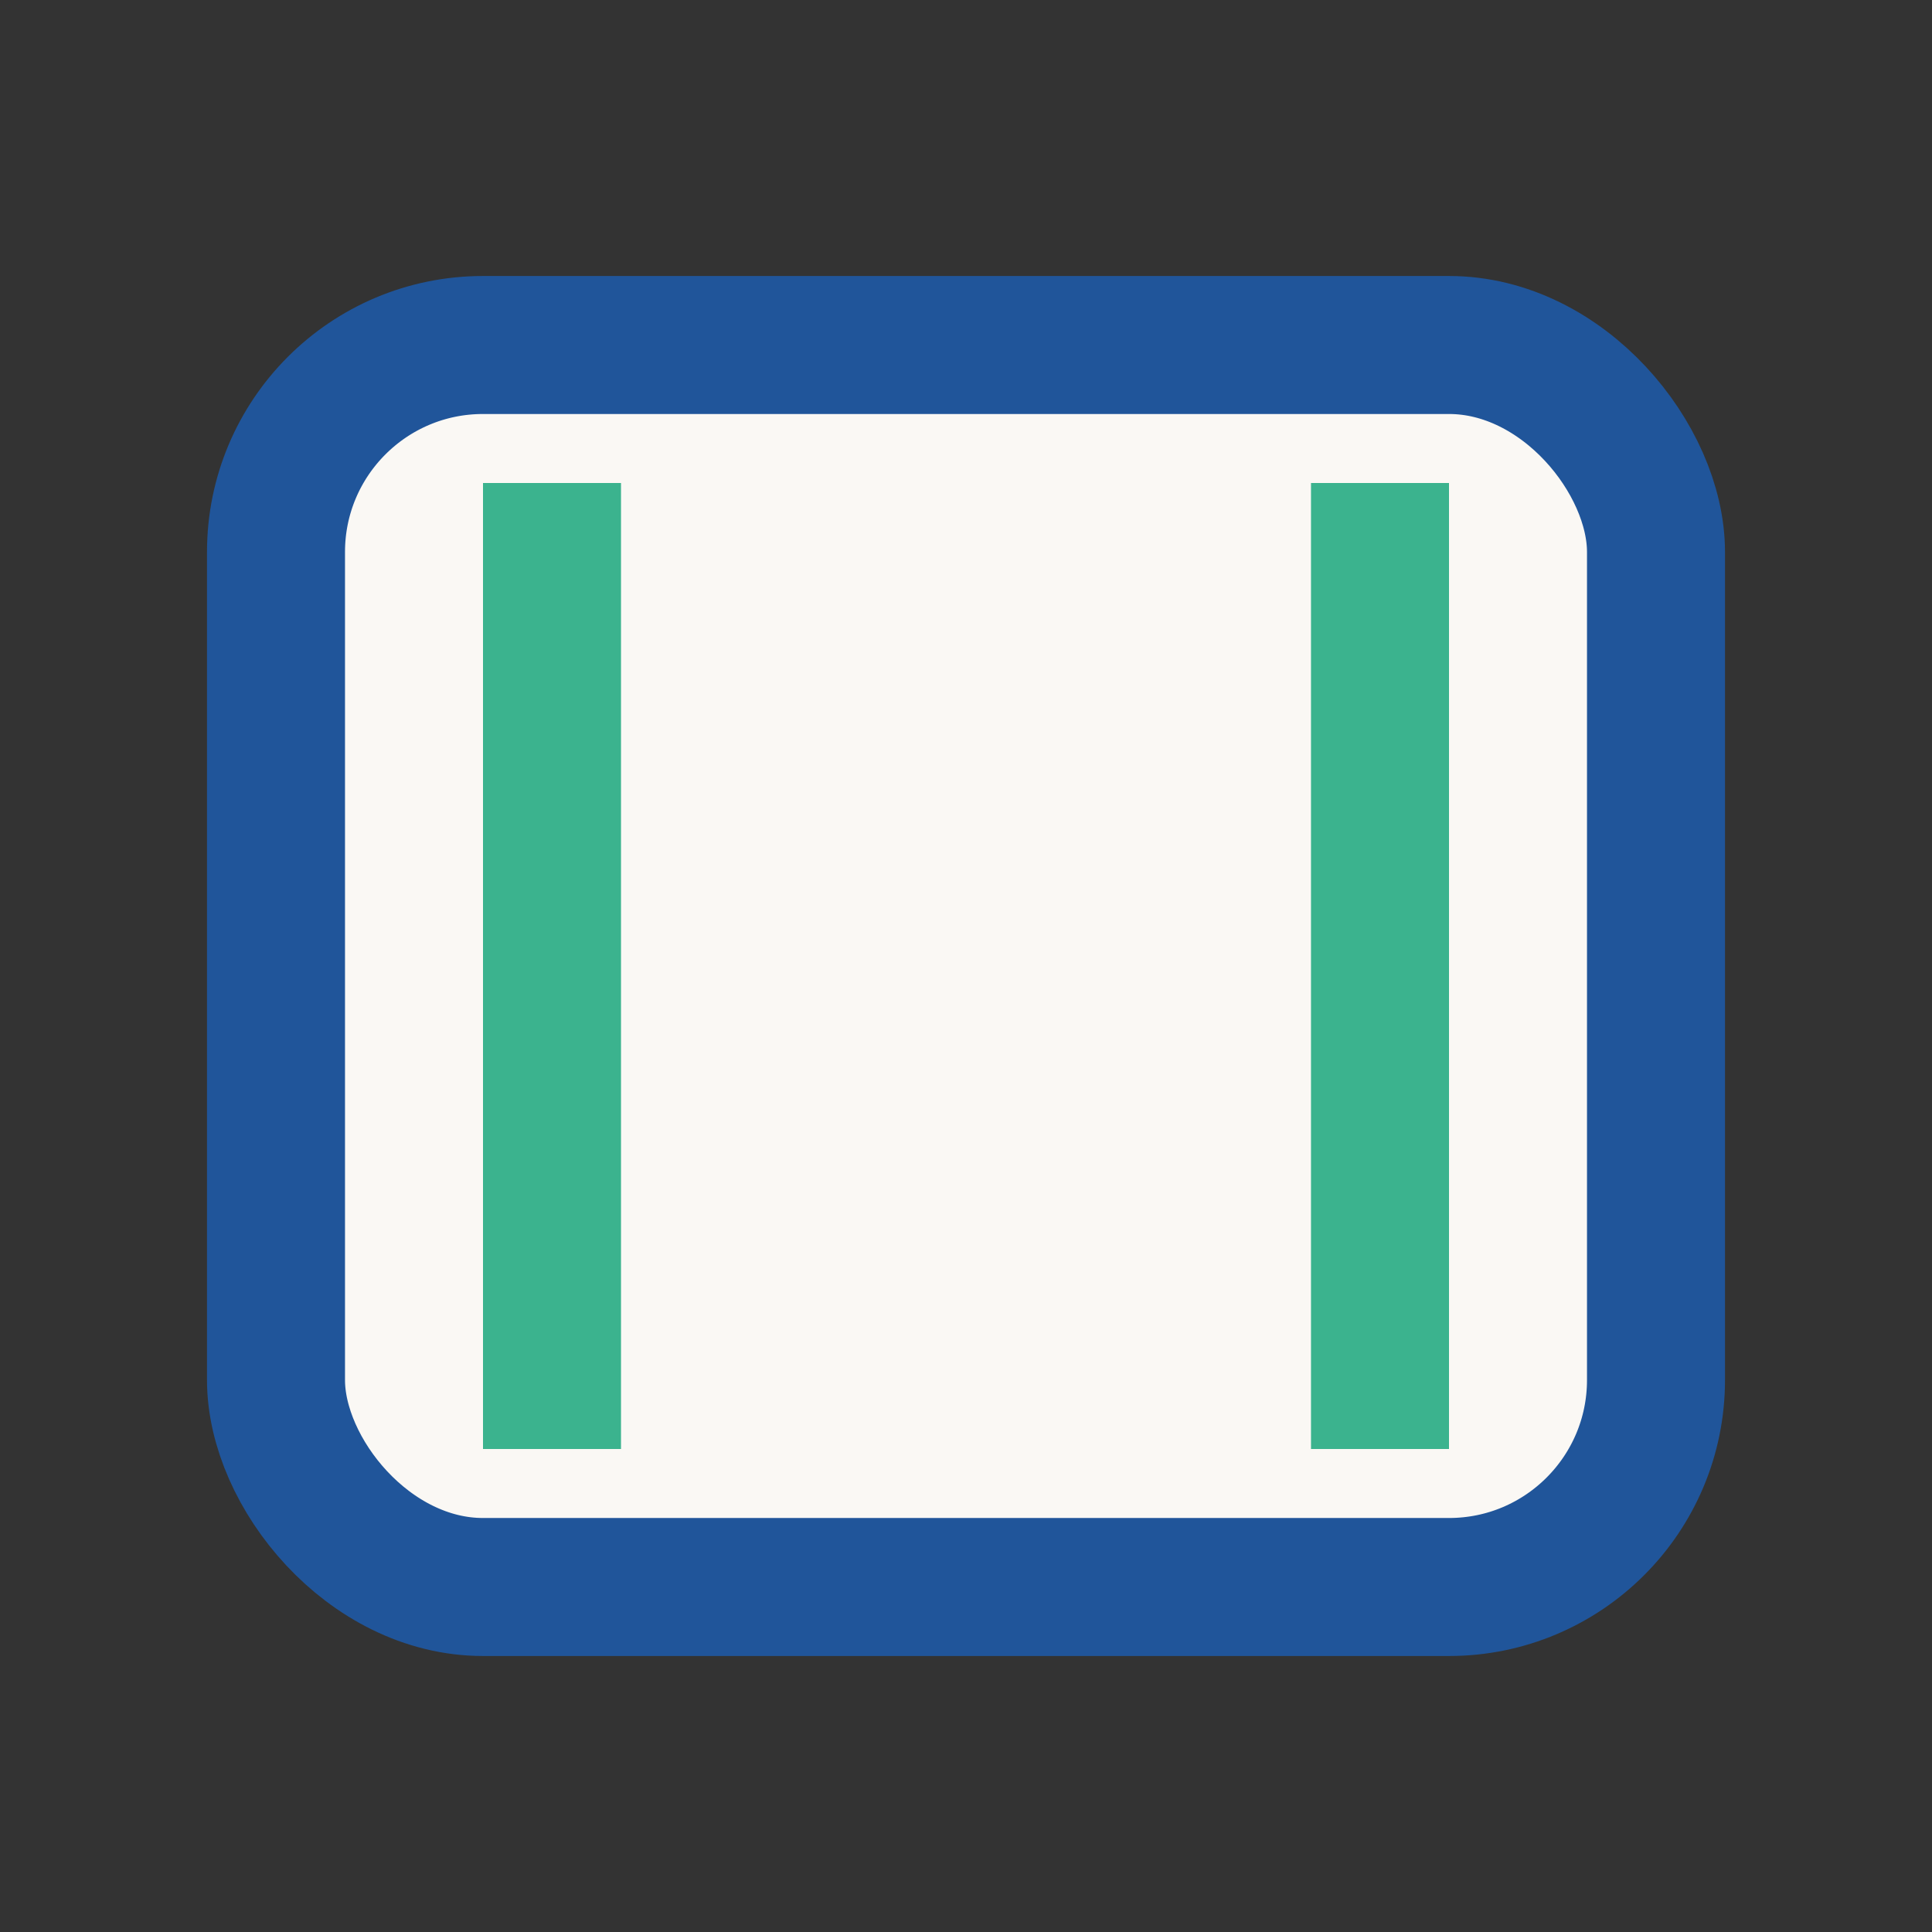
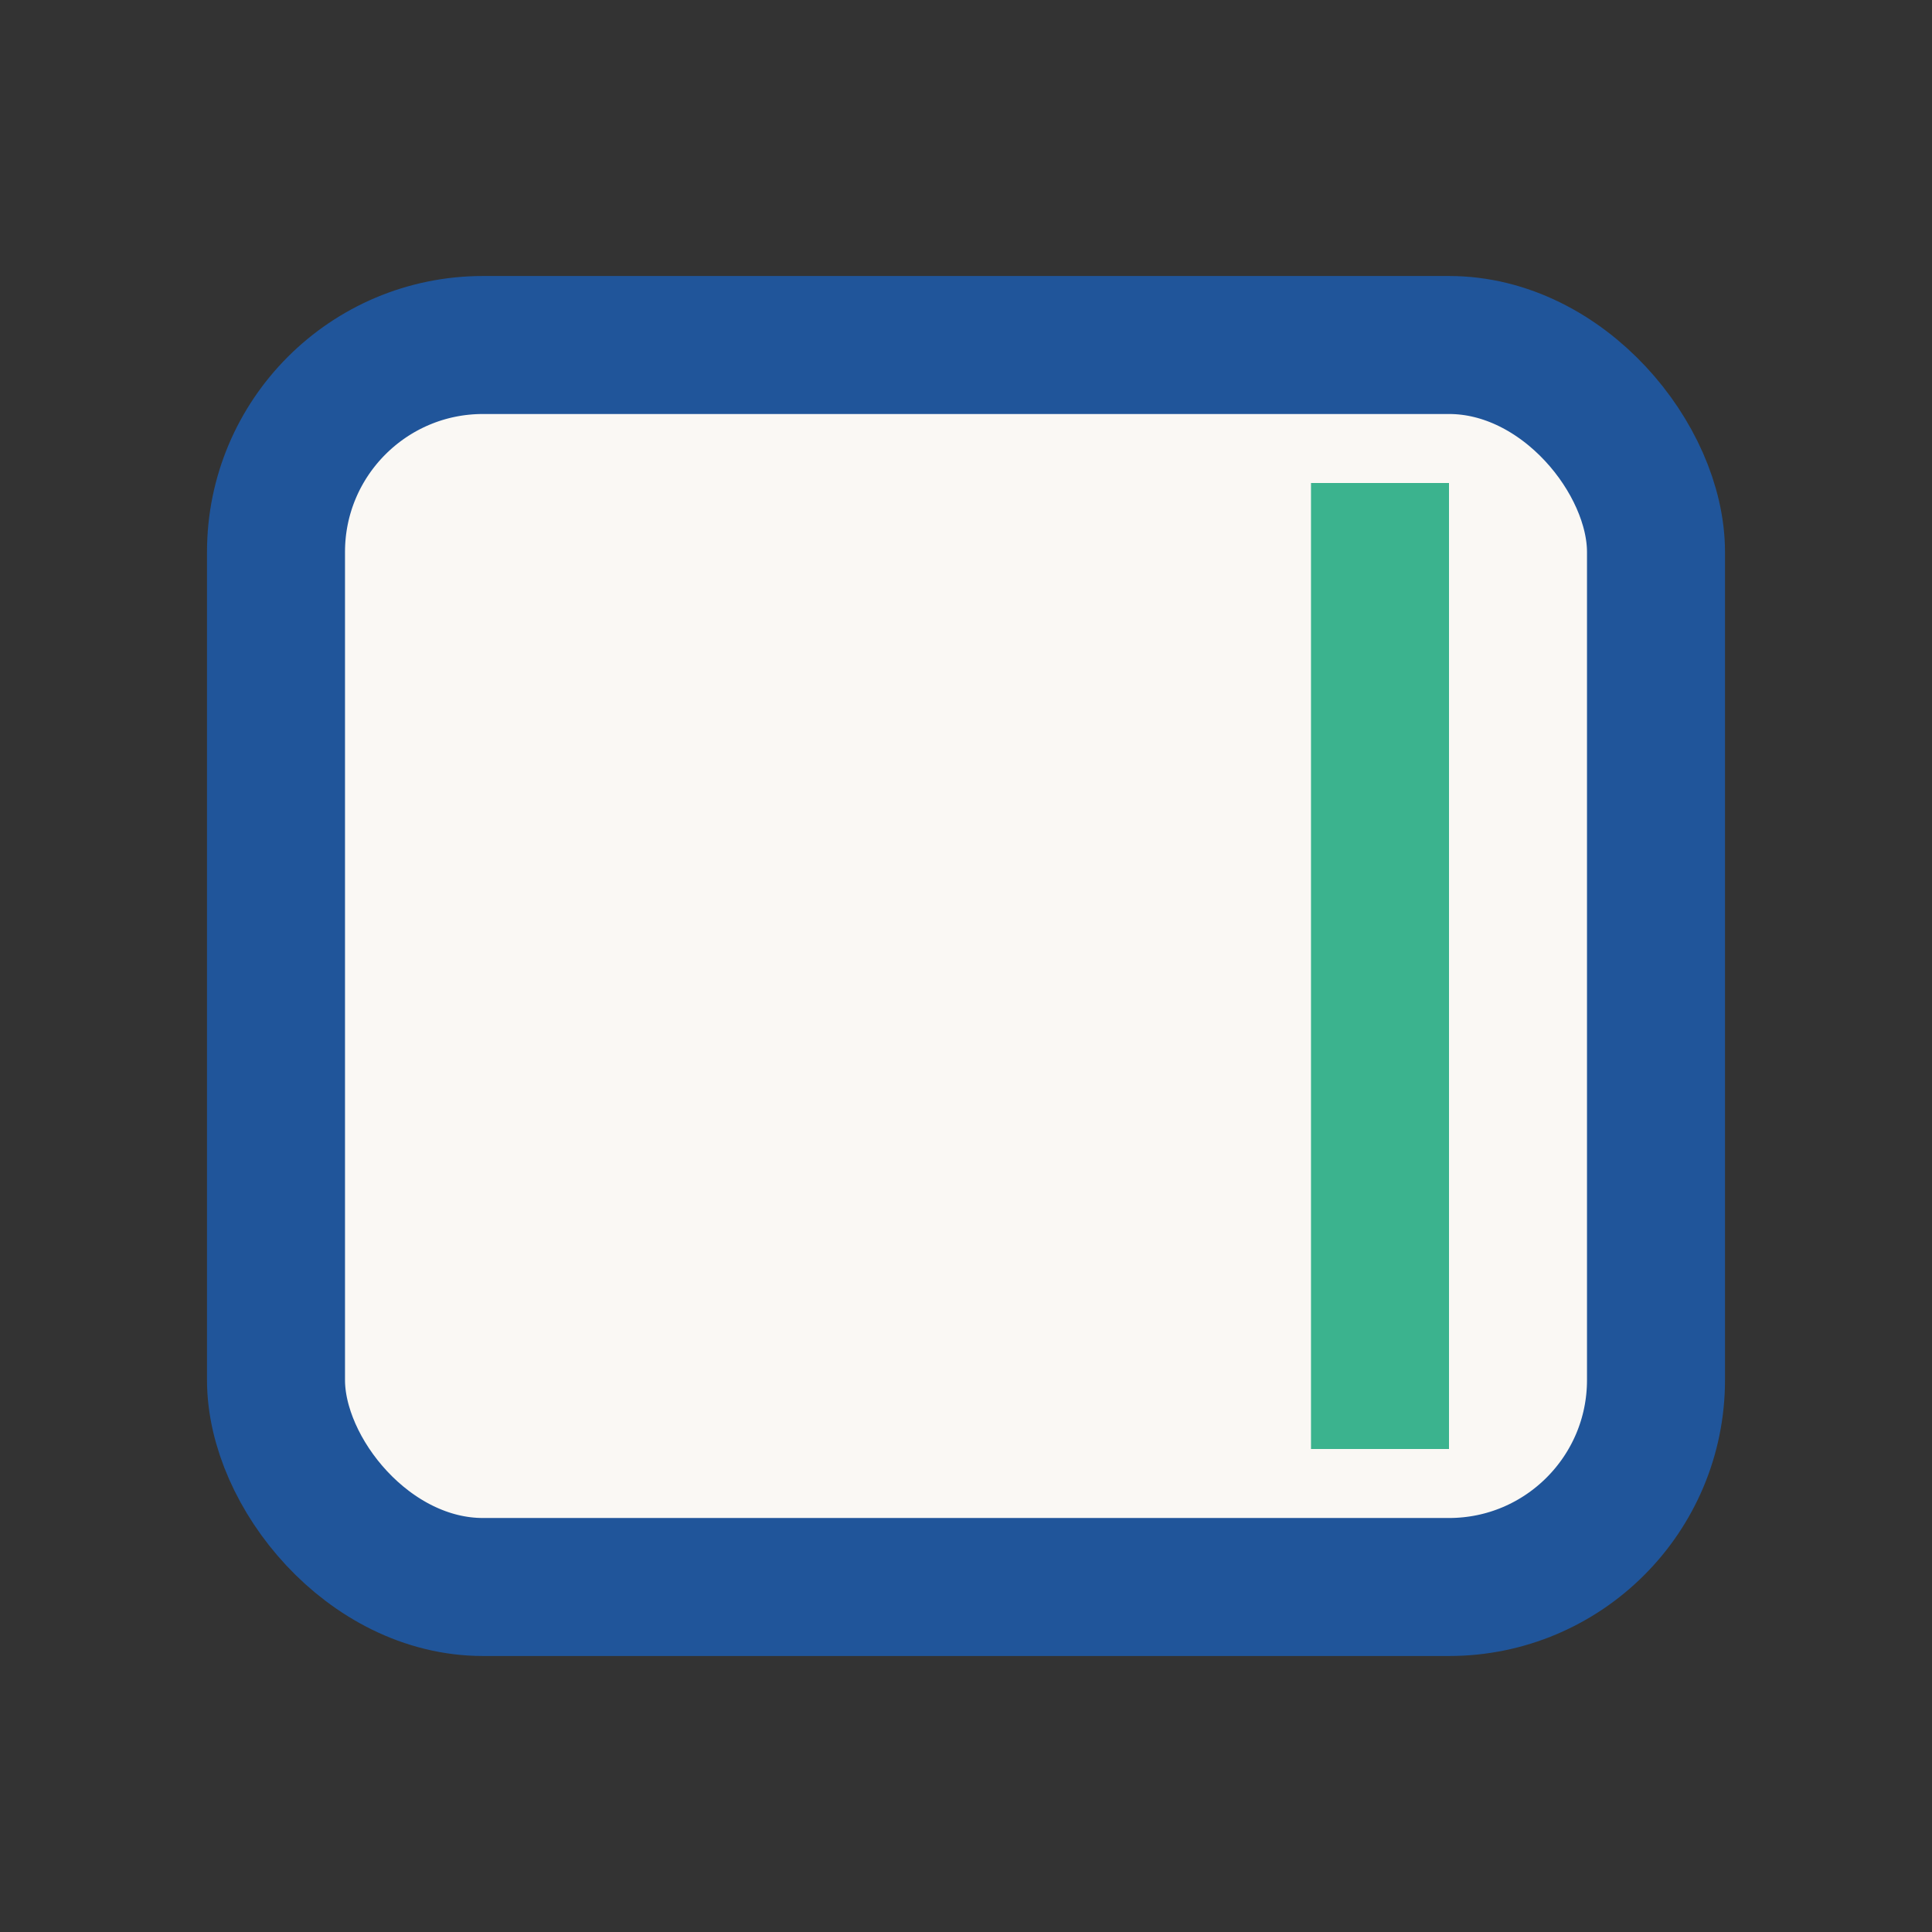
<svg xmlns="http://www.w3.org/2000/svg" width="28" height="28" viewBox="0 0 28 28">
  <rect x="0" y="0" width="28" height="28" fill="#333333" stroke="none" />
  <rect x="4" y="5" width="20" height="18" rx="3" fill="#faf8f4" stroke="#20559a" stroke-width="2" />
-   <path d="M8 7v14" stroke="#3bb38e" stroke-width="2" />
  <path d="M20 7v14" stroke="#3bb38e" stroke-width="2" />
</svg>